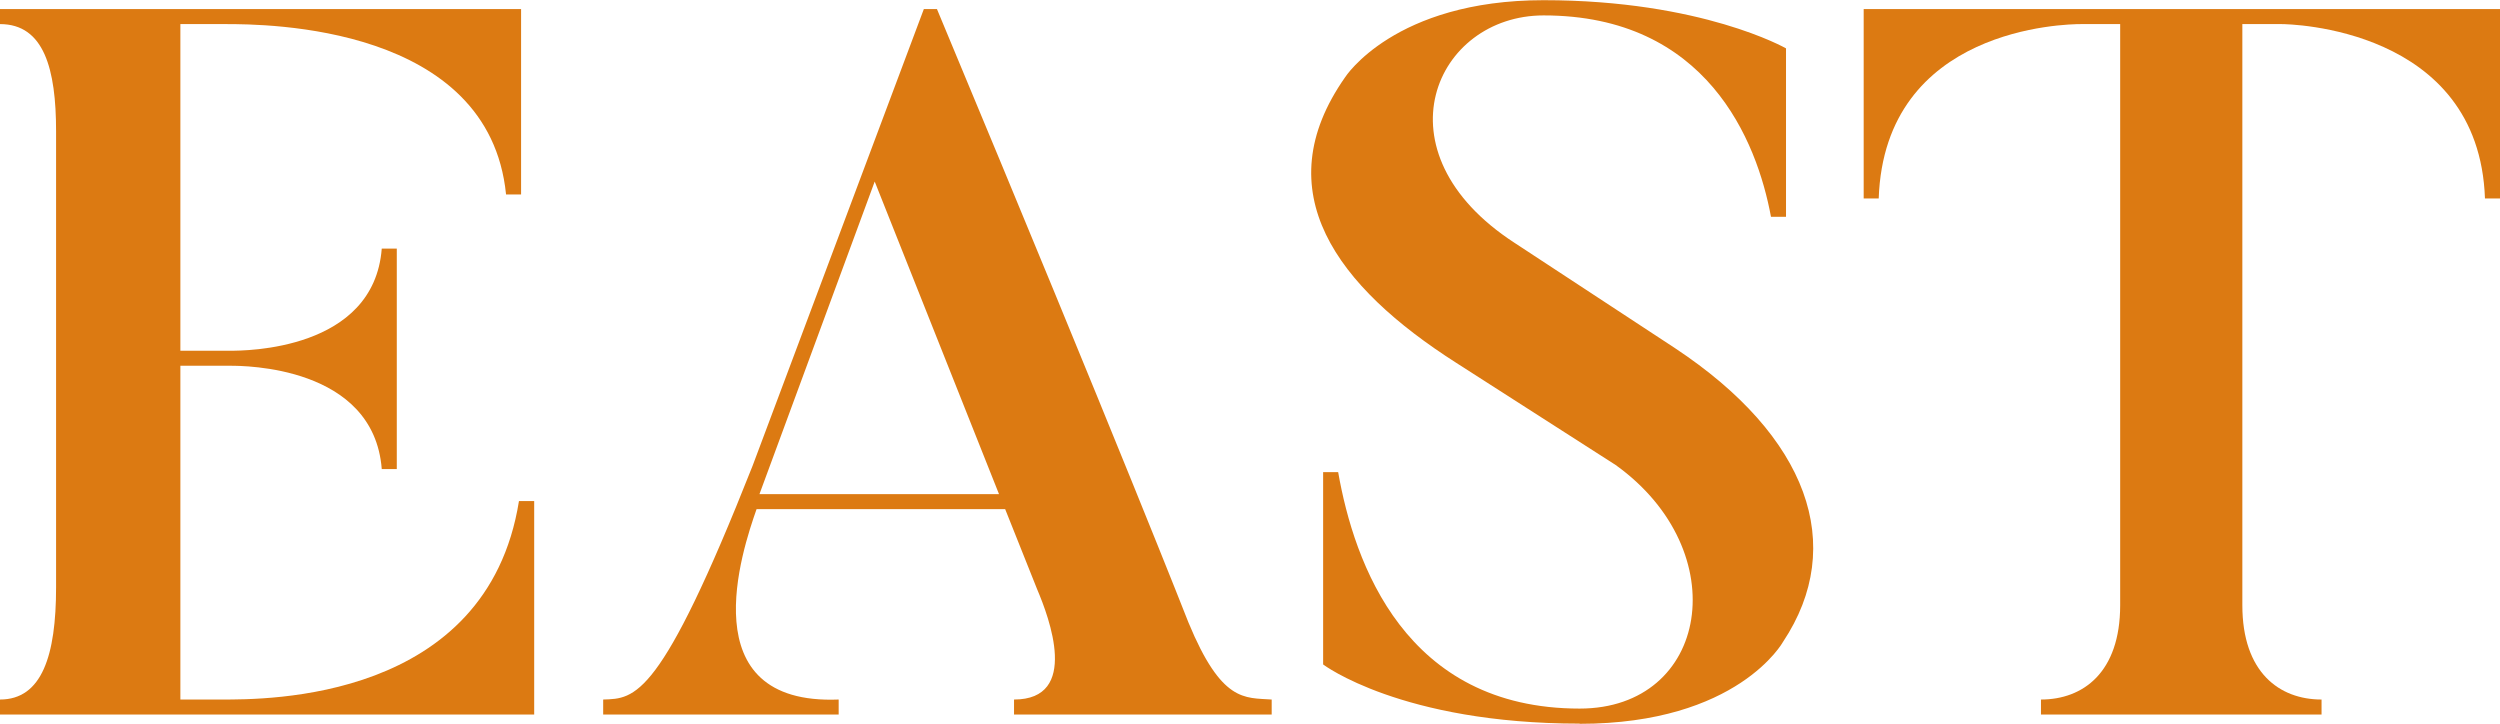
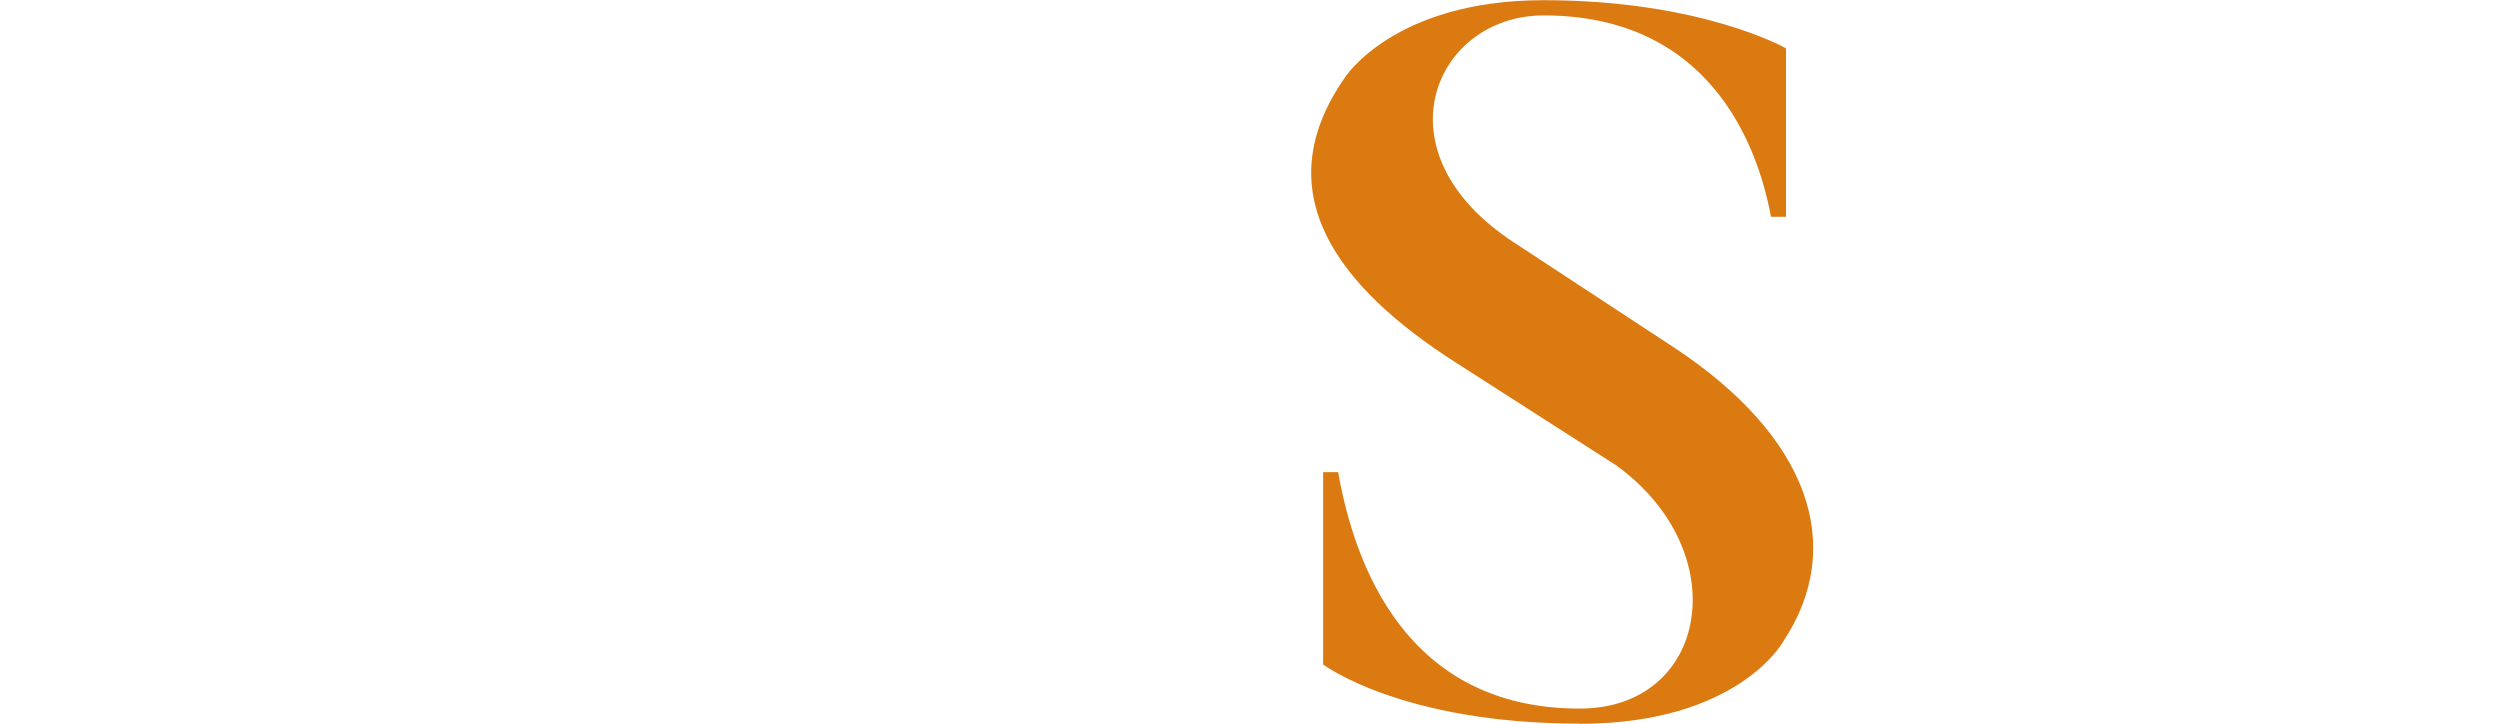
<svg xmlns="http://www.w3.org/2000/svg" id="_レイヤー_2" viewBox="0 0 129.73 37.55">
  <defs>
    <style>.cls-1{fill:#dc7a12;stroke-width:0px;}</style>
  </defs>
  <g id="_受賞作">
-     <path class="cls-1" d="m27.72,26v11.08H0v-.78c2.18,0,2.91-2.29,2.91-5.82V6.81C2.91,3.59,2.29,1.25,0,1.25V.47h27.04v9.62h-.78C25.38,1.3,13.83,1.25,11.7,1.25h-2.34v16.95h2.6c.73,0,7.44,0,7.85-5.3h.78v11.44h-.78c-.42-5.36-7.18-5.36-7.85-5.36h-2.6v17.32h2.13c2.29,0,13.78.1,15.44-10.3h.78Z" />
-     <path class="cls-1" d="m65.98,37.08h-13.36v-.78c3.43,0,1.82-4.26,1.2-5.72l-1.66-4.16h-12.9c-.73,2.08-3.48,10.19,4.26,9.88v.78h-12.22v-.78c1.66-.05,2.96,0,7.75-12.12L47.94.47h.68c9.57,22.93,13.05,31.83,13.05,31.83,1.72,4.16,2.91,3.9,4.32,4v.78Zm-14.14-11.44l-6.45-16.22-5.98,16.22h12.43Z" />
    <path class="cls-1" d="m81.97,37.55c-9.26,0-13.31-3.07-13.31-3.07v-9.98h.78c.83,4.73,3.48,12.27,12.53,12.27,6.71,0,8.11-8.16,1.87-12.64l-8.27-5.3c-6.19-3.95-9.93-8.89-5.77-14.82,0,0,2.55-4,10.3-4,8.22,0,12.58,2.5,12.58,2.5v8.74h-.78c-.73-3.95-3.33-10.45-11.8-10.45-5.62,0-8.79,7.07-1.51,11.8l8.32,5.46c6.92,4.58,8.94,10.24,5.62,15.24,0,0-2.34,4.26-10.56,4.26Z" />
-     <path class="cls-1" d="m129.73.47v9.83h-.78c-.31-8.89-10.19-9.05-10.56-9.05h-2.03v30.16c0,3.48,1.92,4.89,4.11,4.89v.78h-14.56v-.78c2.18,0,4.11-1.4,4.11-4.89V1.25h-2.03c-.78,0-10.19.16-10.5,9.05h-.78V.47h33.02Z" />
  </g>
</svg>